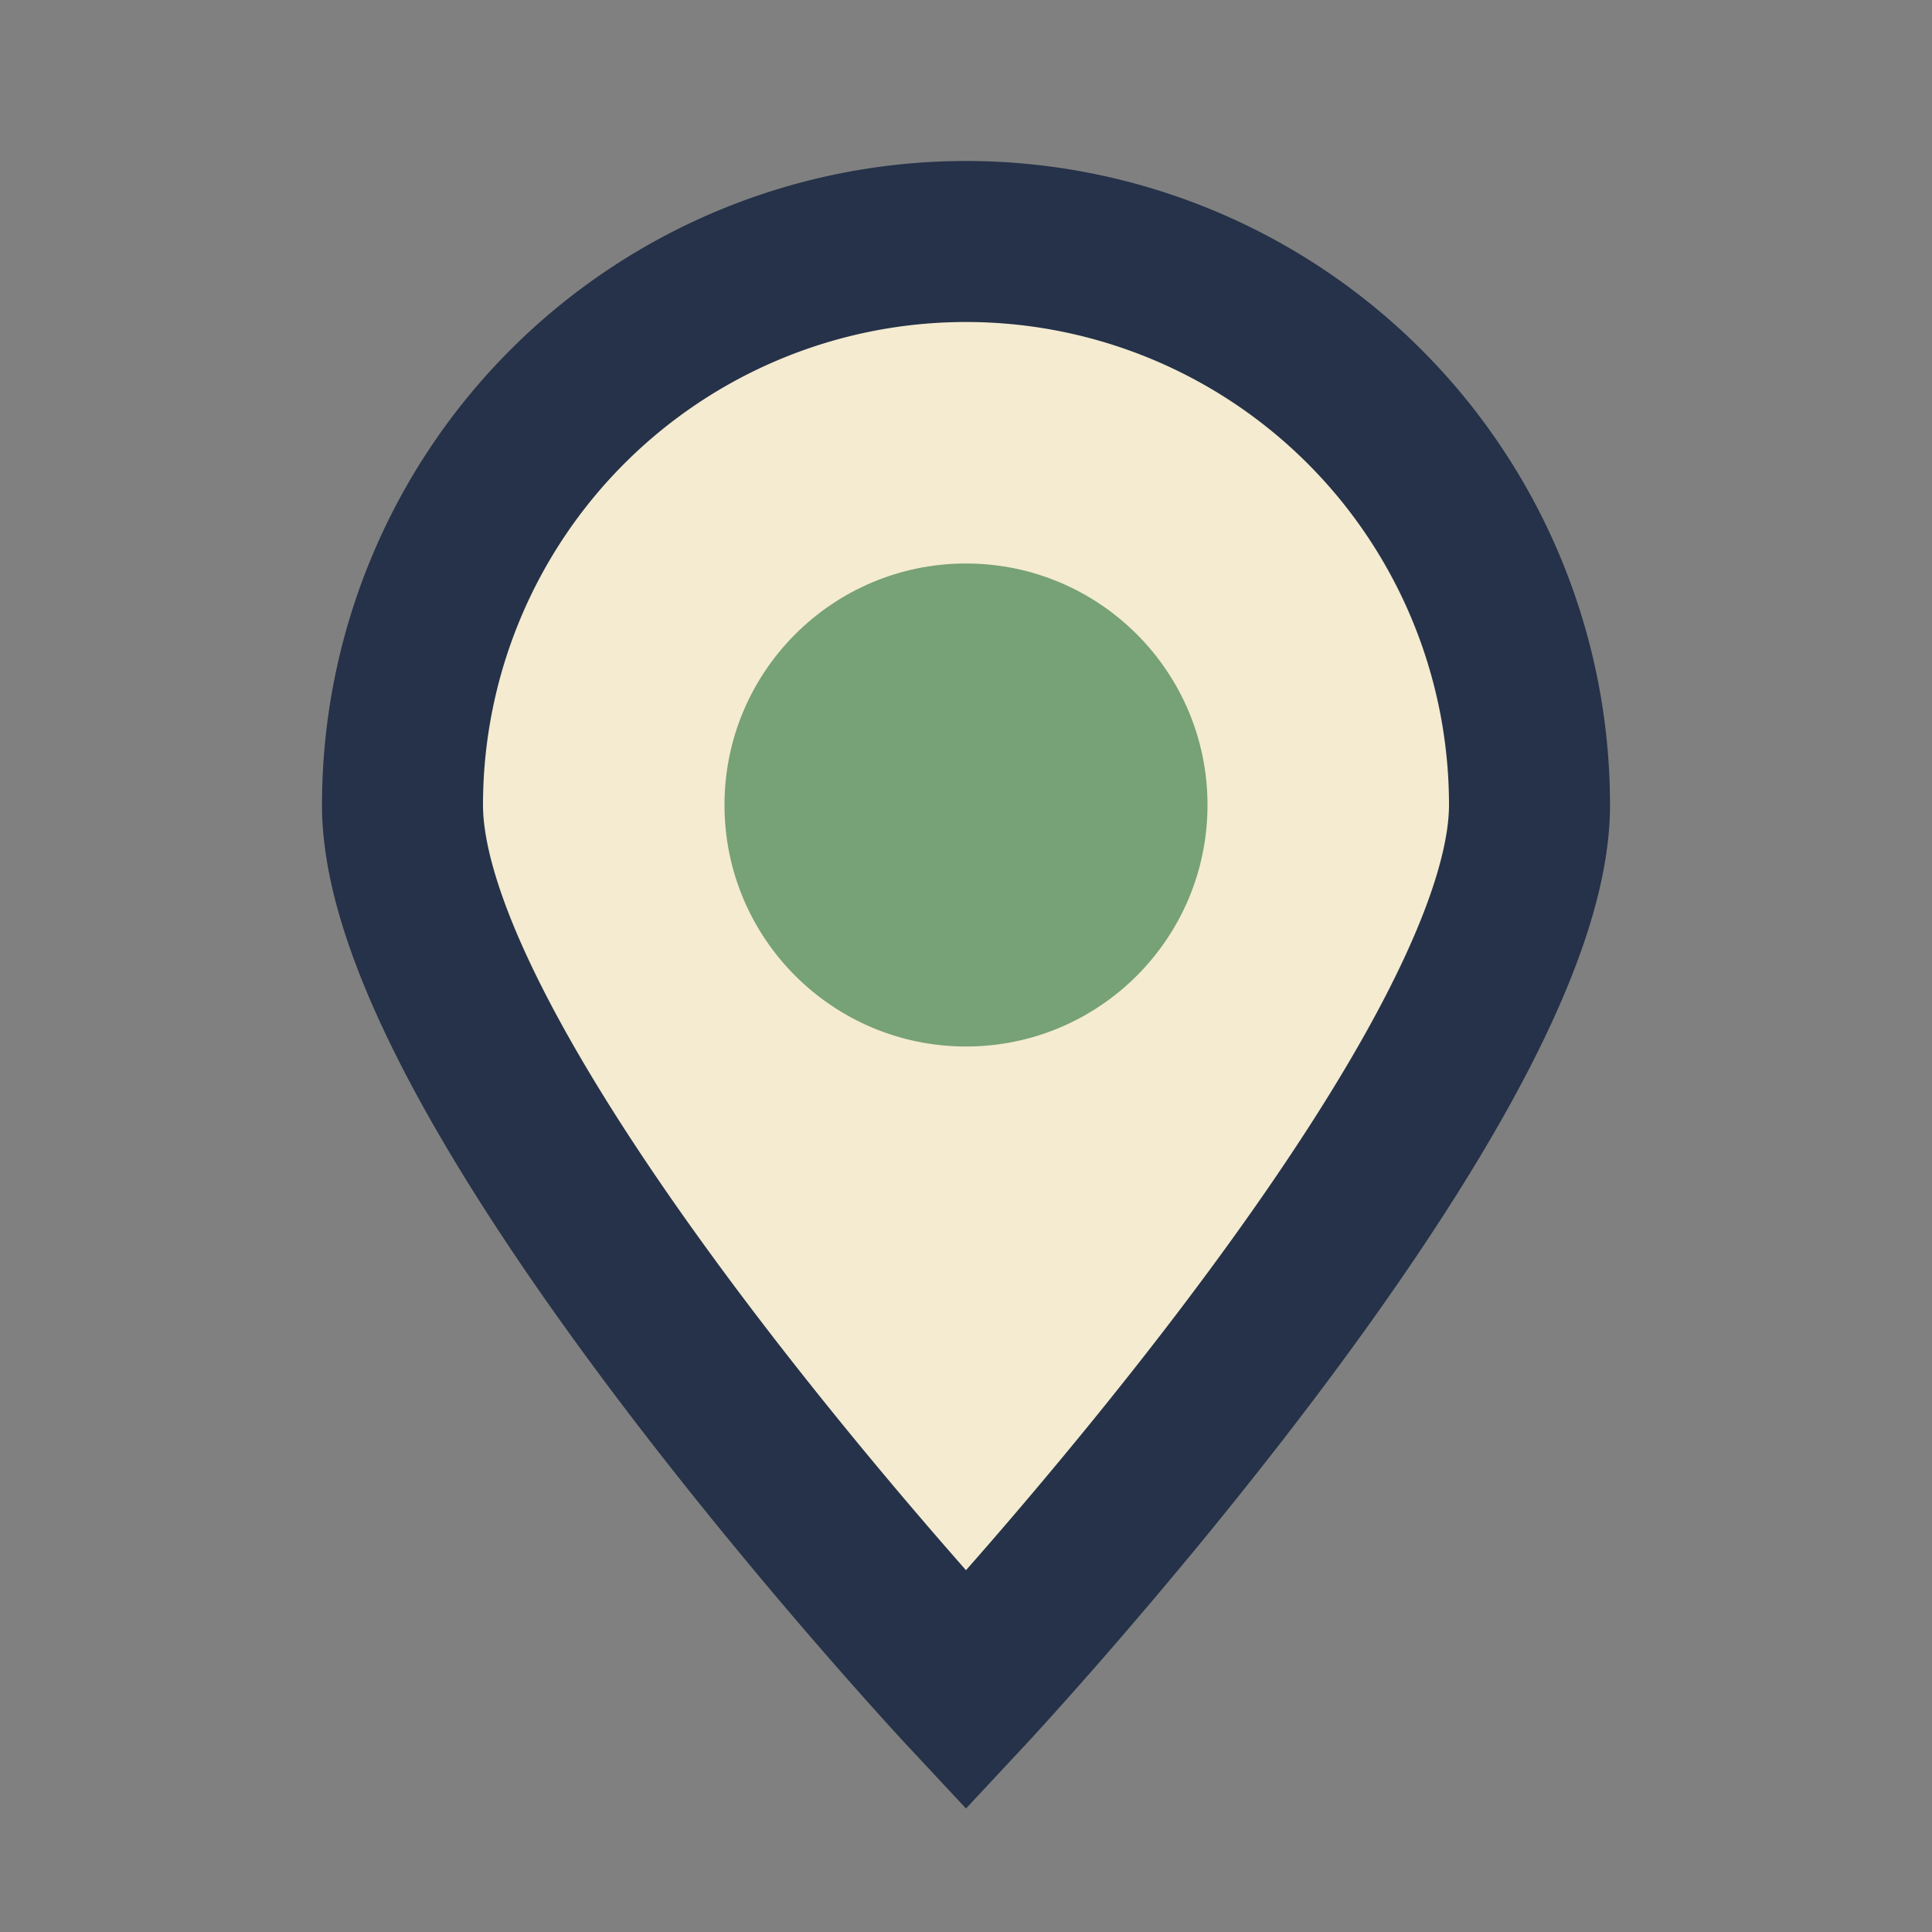
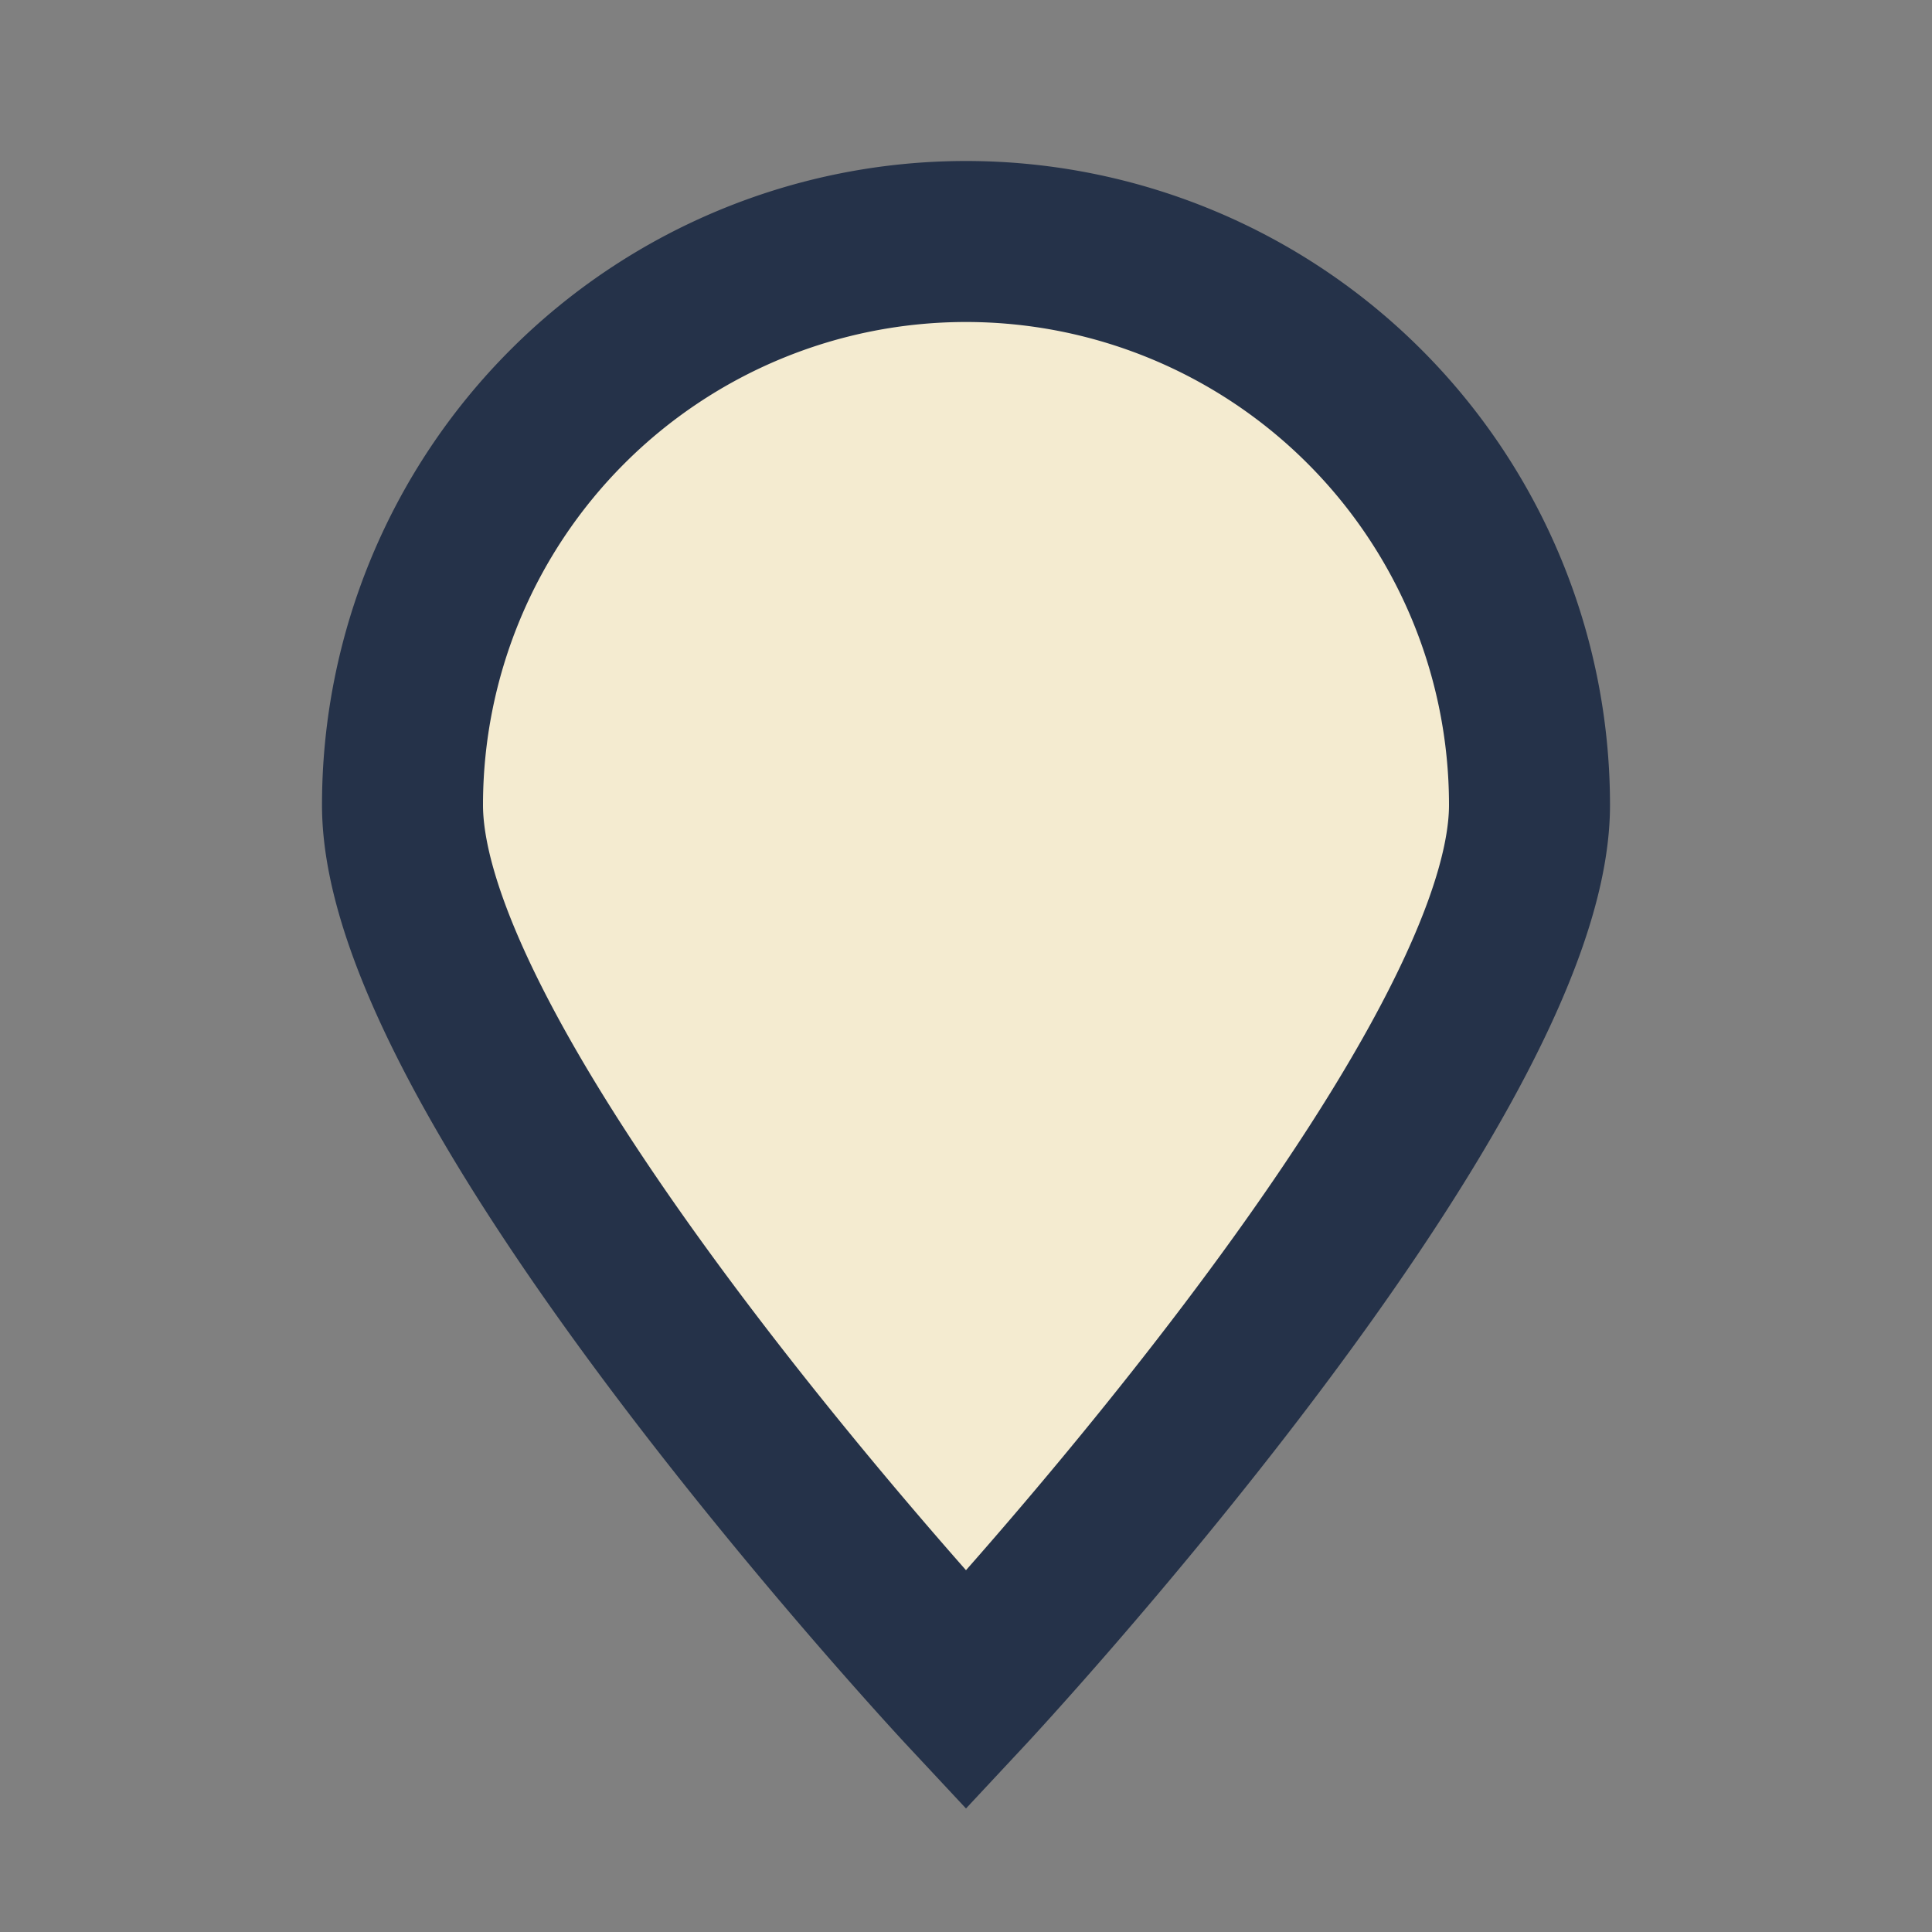
<svg xmlns="http://www.w3.org/2000/svg" width="24" height="24" viewBox="0 0 24 24">
  <rect x="0" y="0" width="24" height="24" fill="#808080" stroke="none" />
  <path d="M12 21s-7-7.5-7-11a7 7 0 1 1 14 0c0 3.5-7 11-7 11z" fill="#F4EBD0" stroke="#253249" stroke-width="2" />
-   <circle cx="12" cy="10" r="3" fill="#77A176" />
</svg>